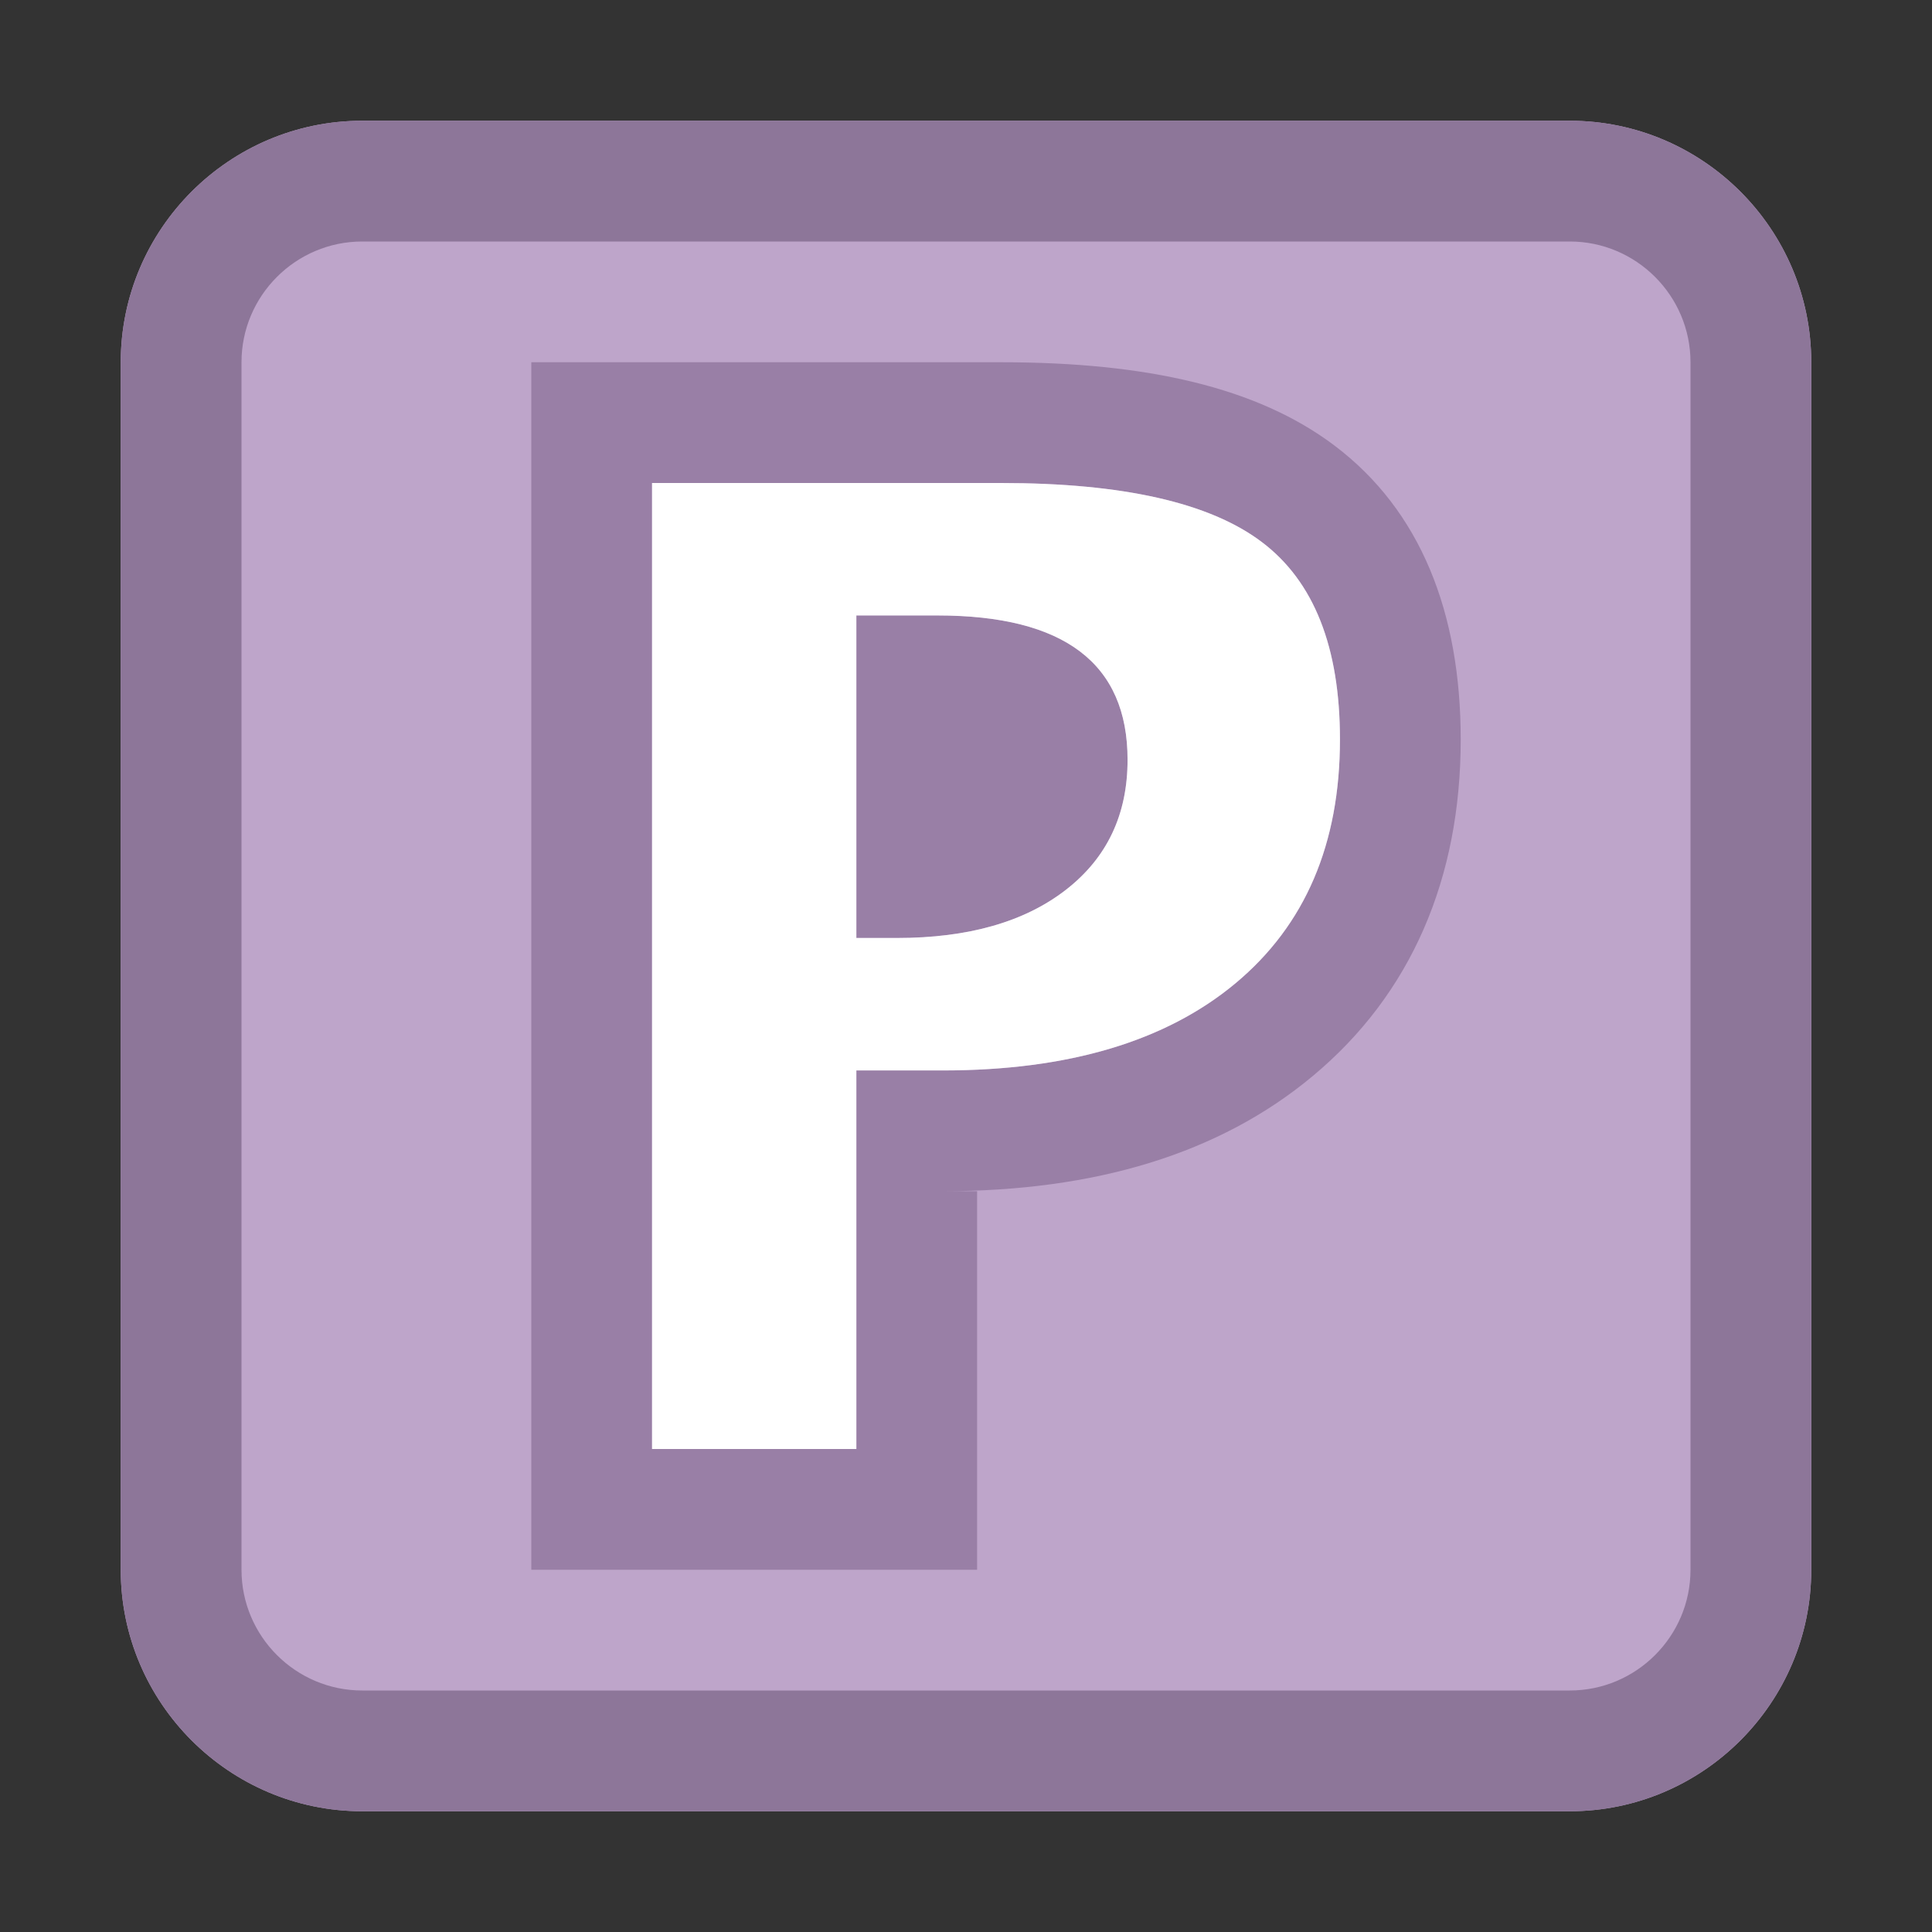
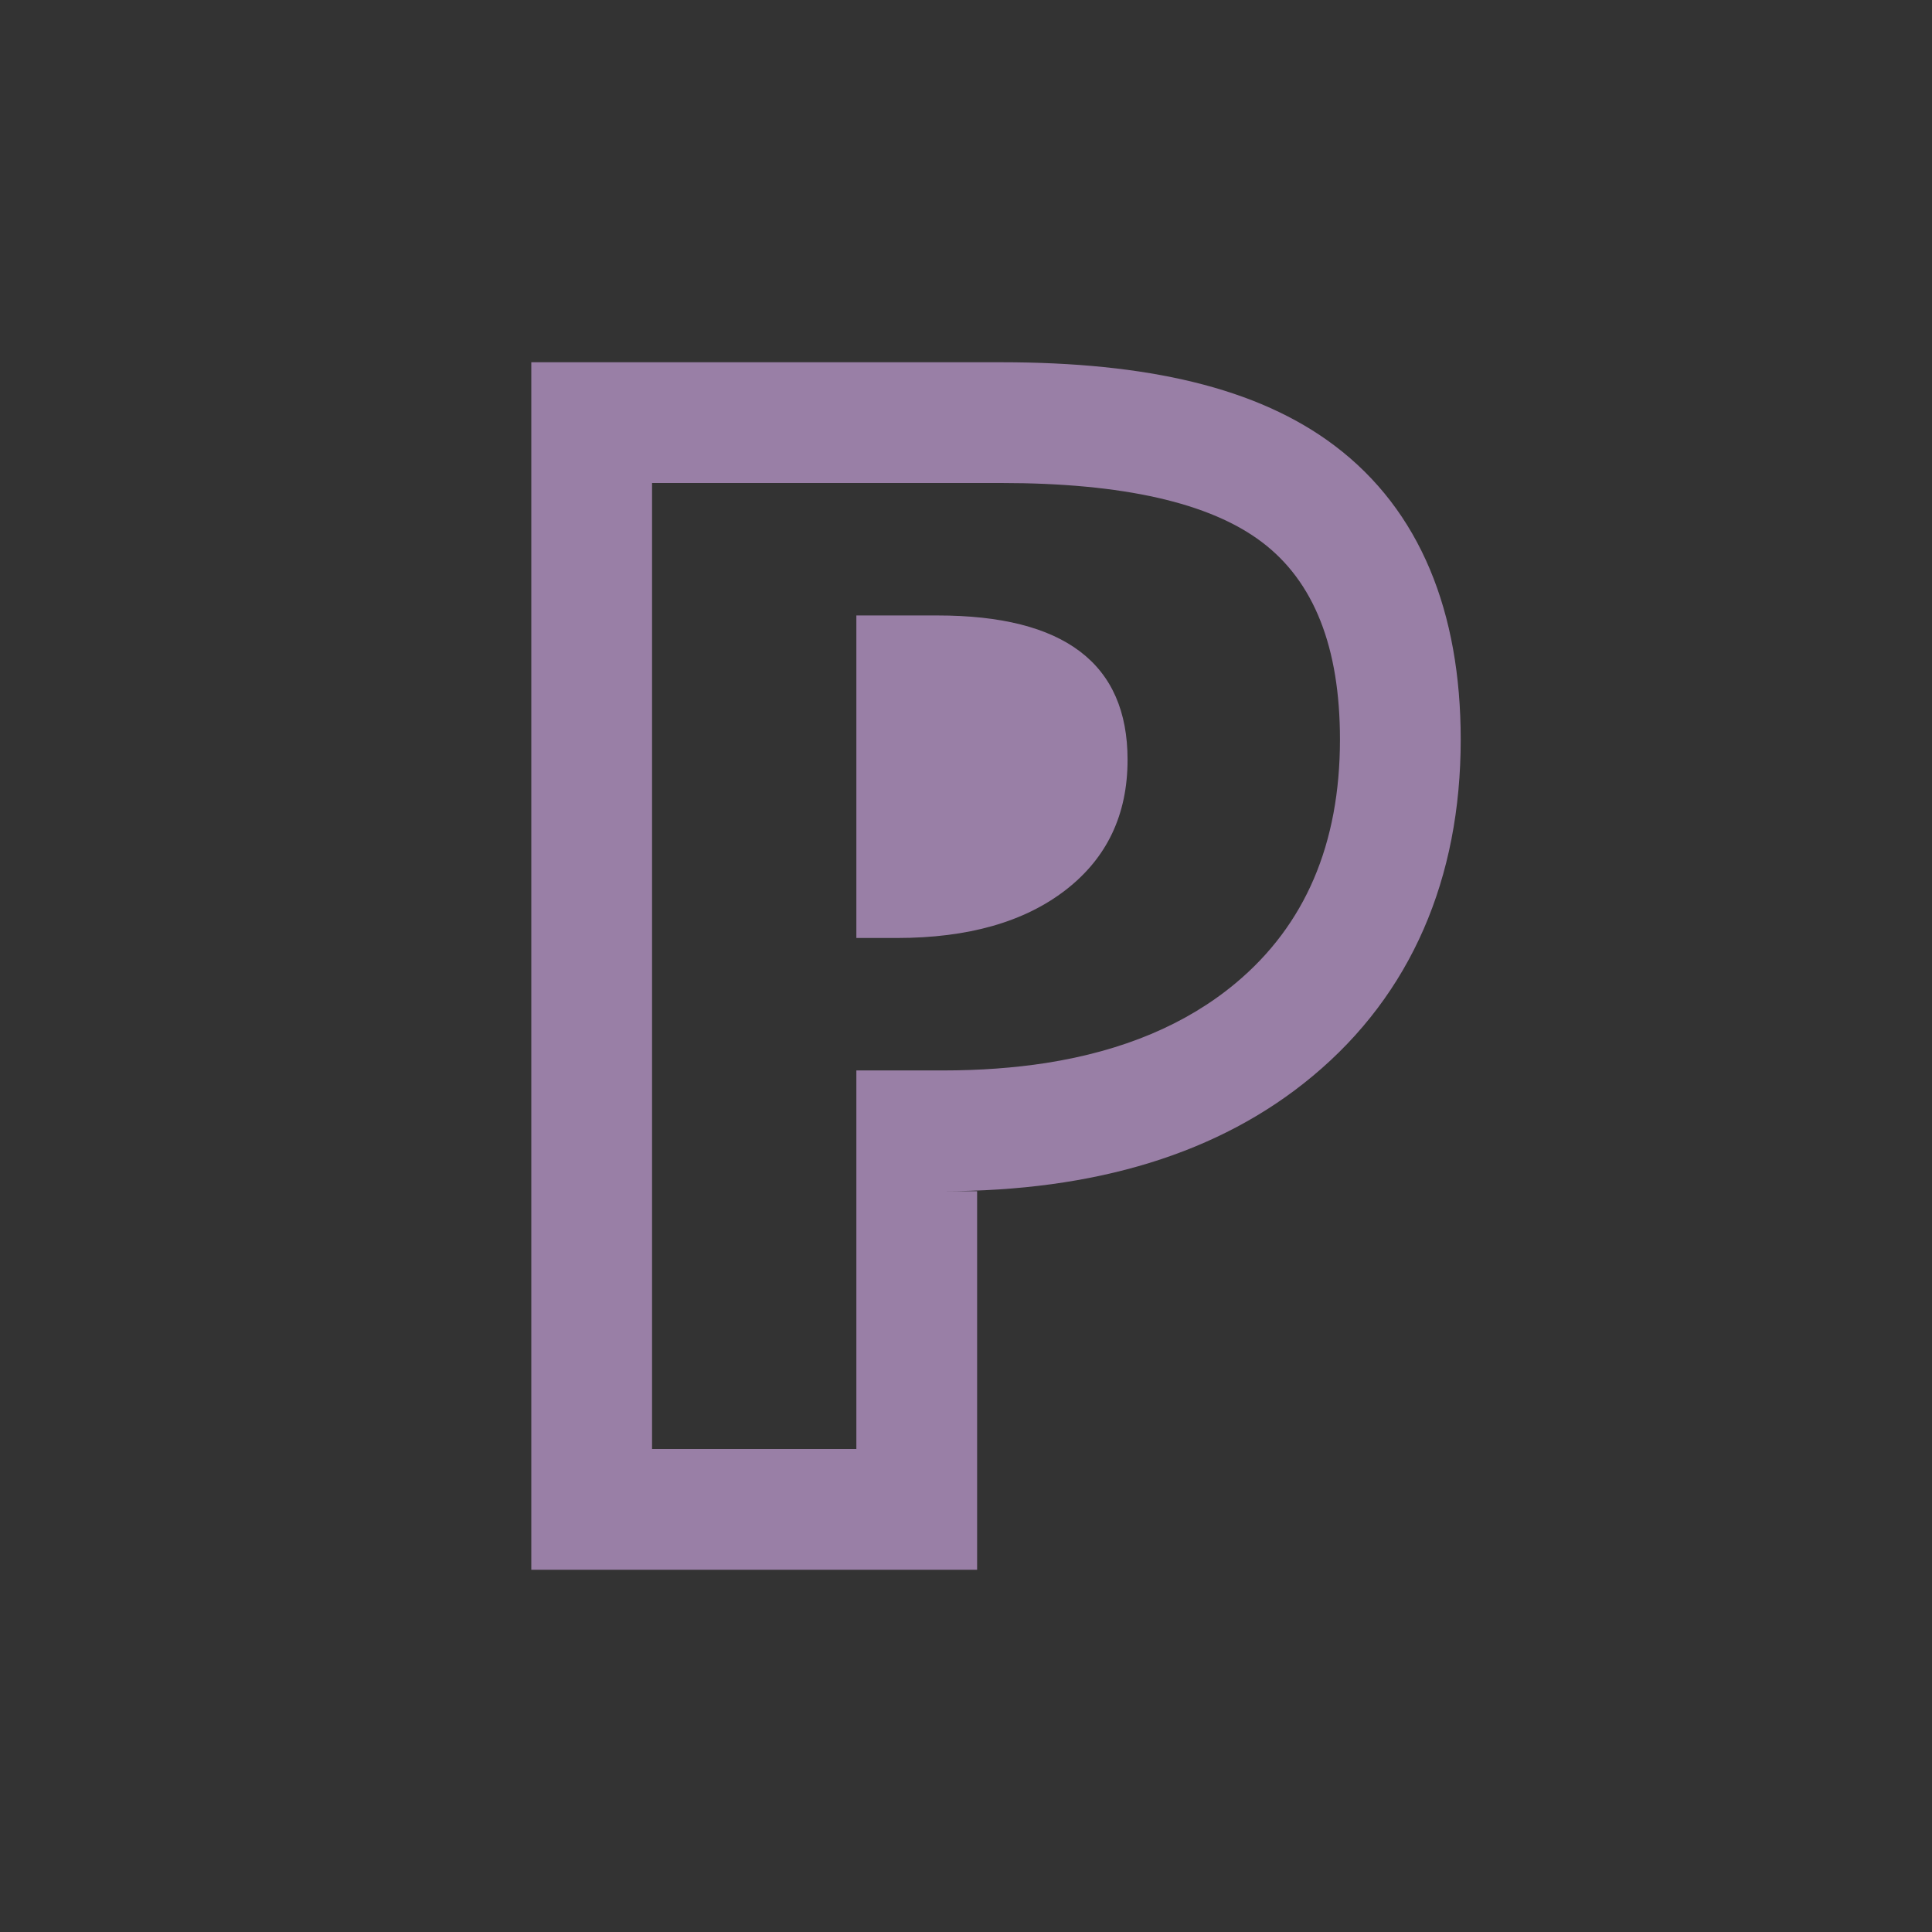
<svg xmlns="http://www.w3.org/2000/svg" id="root" version="1.1" viewBox="0 0 16 16">
  <rect x="0" y="0" width="16" height="16" fill="#333333" stroke="none" />
-   <path fill="rgb(190, 165, 202)" d="M 13 1 L 3 1 C 1.898 1 1 1.898 1 3 L 1 13 C 1 14.102 1.898 15 3 15 L 13 15 C 14.102 15 15 14.102 15 13 L 15 3 C 15 1.898 14.102 1 13 1 Z" />
-   <path fill="rgb(141, 118, 153)" d="M 13 1 L 3 1 C 1.898 1 1 1.898 1 3 L 1 13 C 1 14.102 1.898 15 3 15 L 13 15 C 14.102 15 15 14.102 15 13 L 15 3 C 15 1.898 14.102 1 13 1 M 13 2 C 13.551 2 14 2.449 14 3 L 14 13 C 14 13.551 13.551 14 13 14 L 3 14 C 2.449 14 2 13.551 2 13 L 2 3 C 2 2.449 2.449 2 3 2 L 13 2" />
  <path fill="rgb(153, 127, 166)" d="M 7.092 9.865 L 8.092 9.865 L 8.092 12 L 8.092 13 L 7.092 13 L 5.4 13 L 4.4 13 L 4.4 12 L 4.4 4 L 4.4 3 L 5.4 3 L 8.291 3 C 9.497 3 10.414 3.208 11.053 3.691 C 11.764 4.228 12.097 5.072 12.097 6.124 C 12.097 7.275 11.687 8.232 10.872 8.911 C 10.098 9.557 9.065 9.865 7.809 9.865 L 7.092 9.865 L 7.092 9.365 L 7.092 8.865 L 7.809 8.865 C 8.114 8.865 8.399 8.844 8.664 8.803 C 9.301 8.703 9.824 8.483 10.232 8.143 C 10.809 7.662 11.097 6.989 11.097 6.124 C 11.097 5.36 10.882 4.815 10.45 4.489 C 10.019 4.163 9.299 4 8.291 4 L 5.4 4 L 5.4 12 L 7.092 12 L 7.092 9.365 L 7.092 9.865 Z M 7.092 7.768 L 7.428 7.768 C 8.018 7.768 8.484 7.635 8.826 7.37 C 9.168 7.105 9.338 6.746 9.338 6.292 C 9.338 5.495 8.814 5.097 7.764 5.097 L 7.092 5.097 L 7.092 7.768 Z M 7.092 7.768" />
-   <path fill="white" d="M 5.4 12 L 5.4 4 L 8.291 4 C 9.299 4 10.019 4.163 10.45 4.489 C 10.882 4.815 11.097 5.36 11.097 6.124 C 11.097 6.989 10.809 7.662 10.232 8.143 C 9.655 8.624 8.847 8.865 7.809 8.865 L 7.092 8.865 L 7.092 12 L 5.4 12 Z M 7.092 7.768 L 7.428 7.768 C 8.018 7.768 8.484 7.635 8.826 7.37 C 9.168 7.105 9.338 6.746 9.338 6.292 C 9.338 5.495 8.814 5.097 7.764 5.097 L 7.092 5.097 L 7.092 7.768 Z M 7.092 7.768" />
</svg>